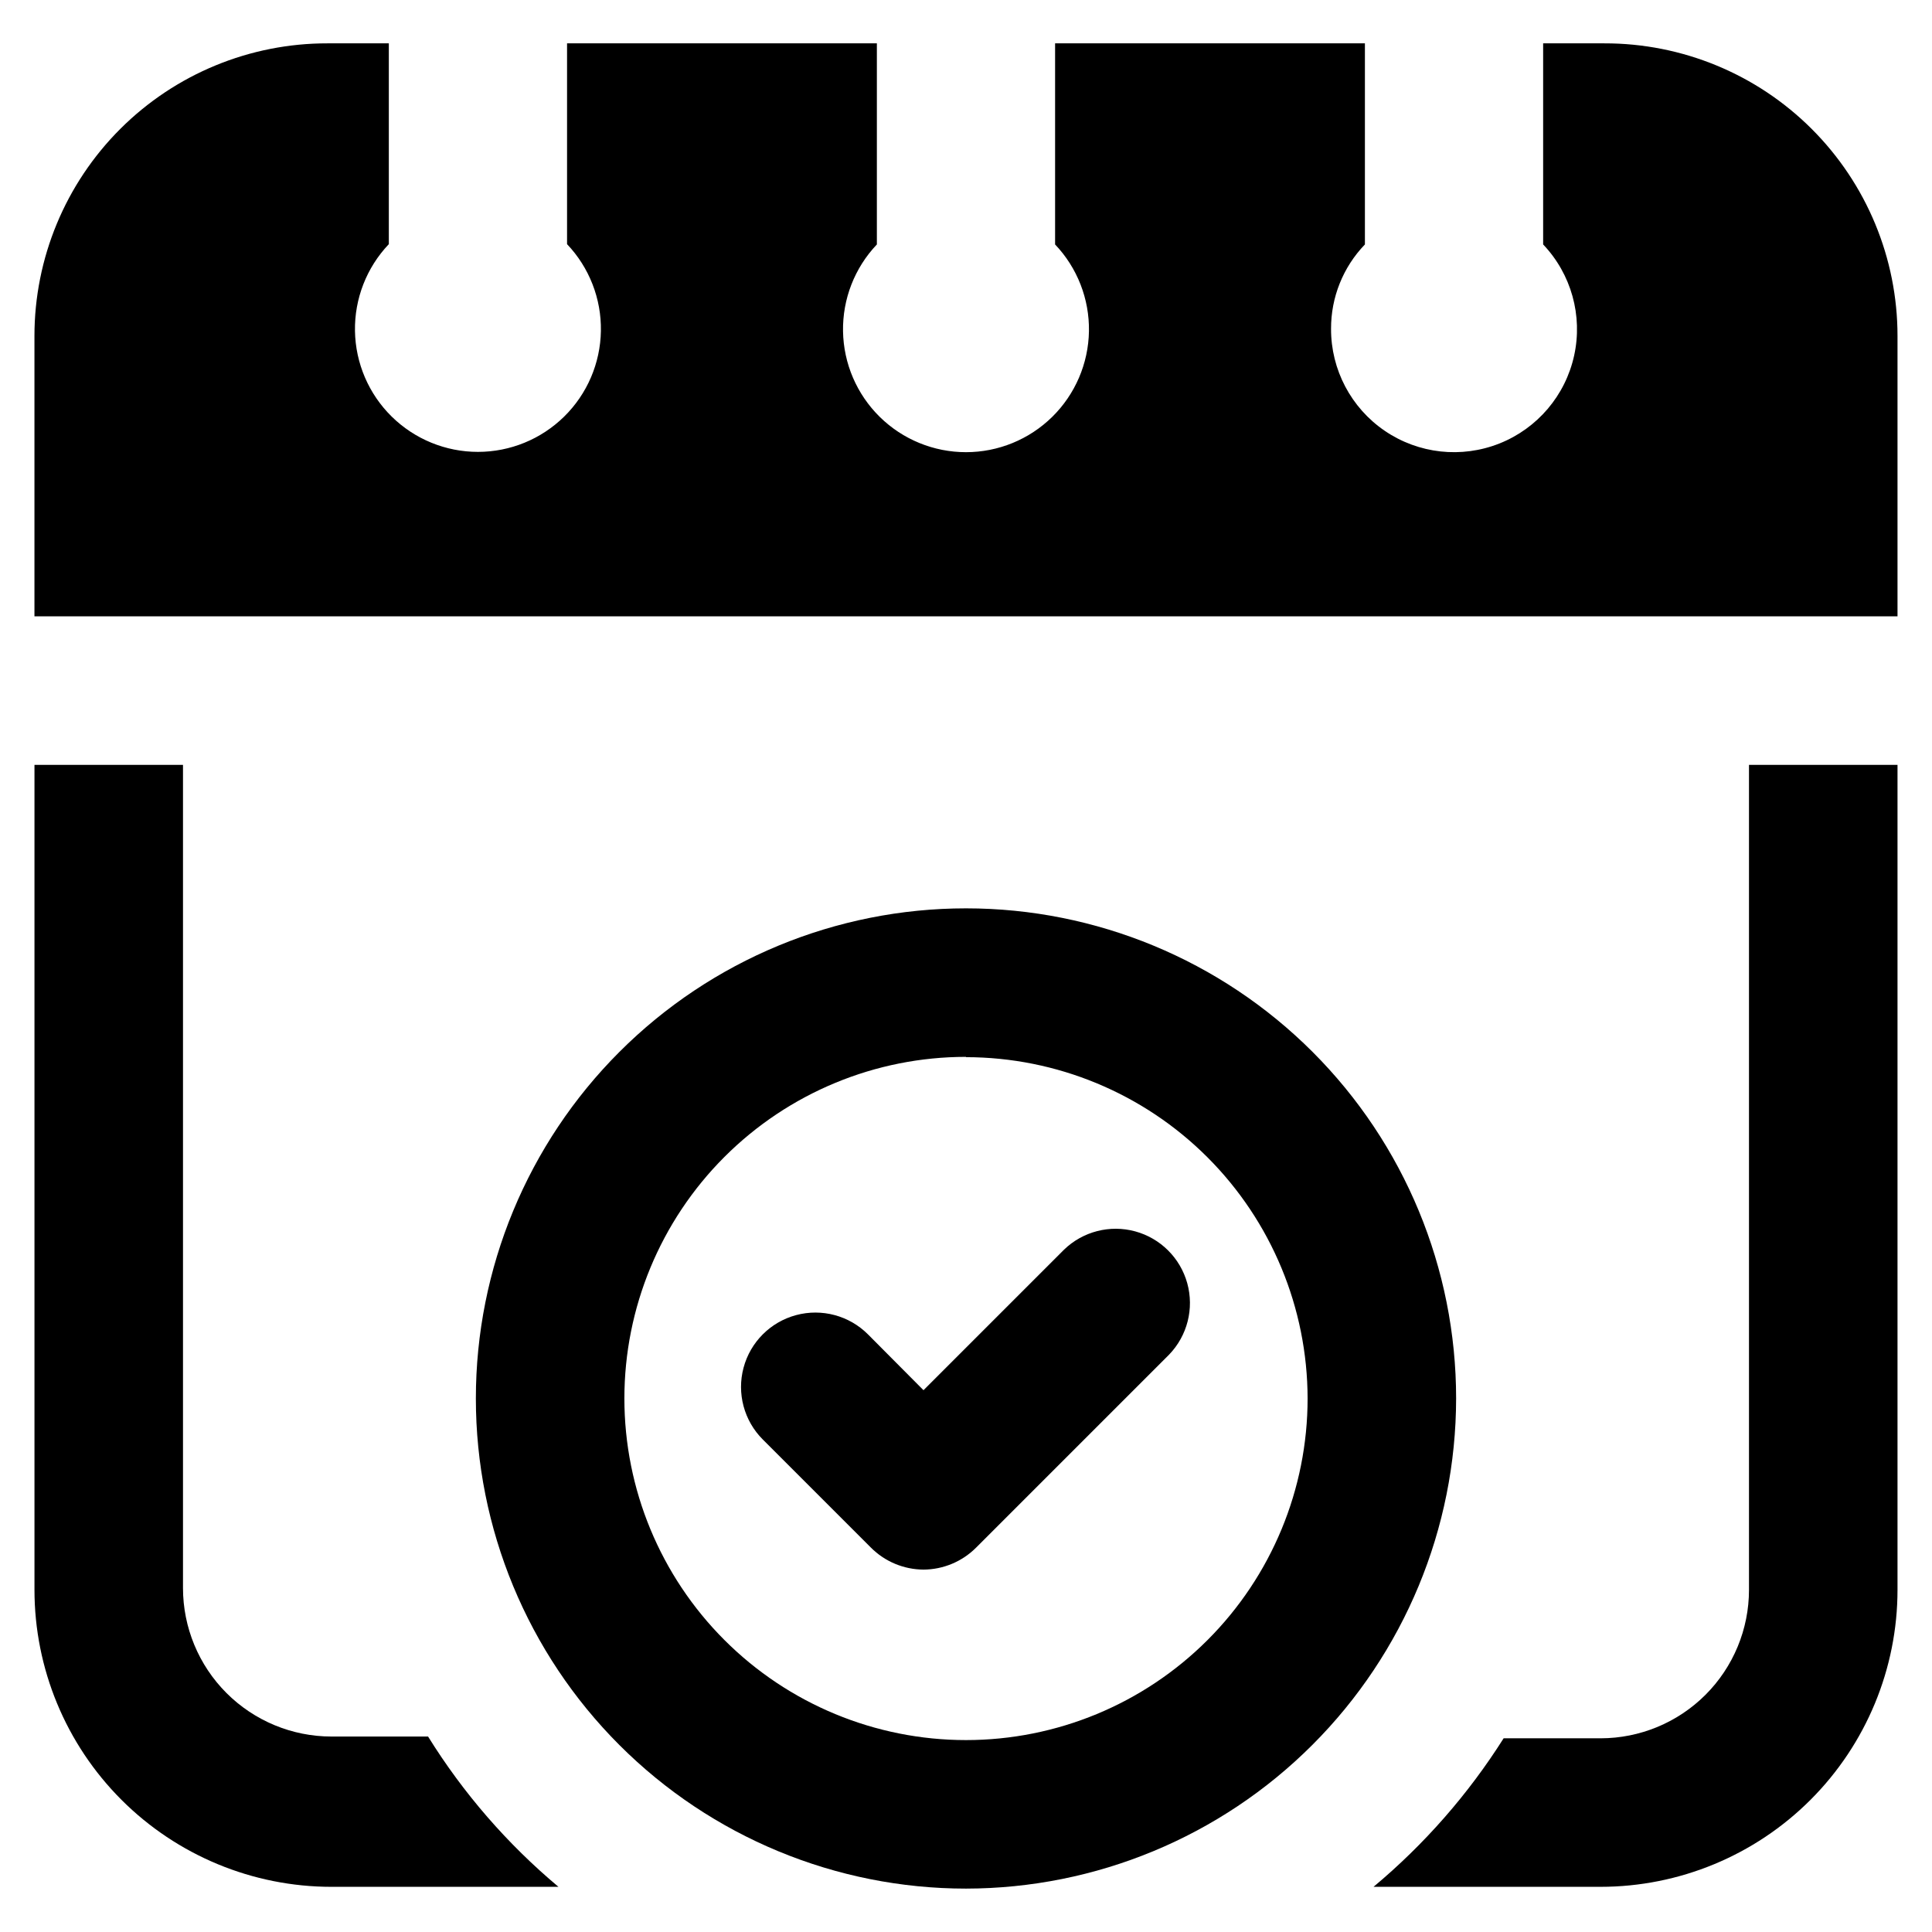
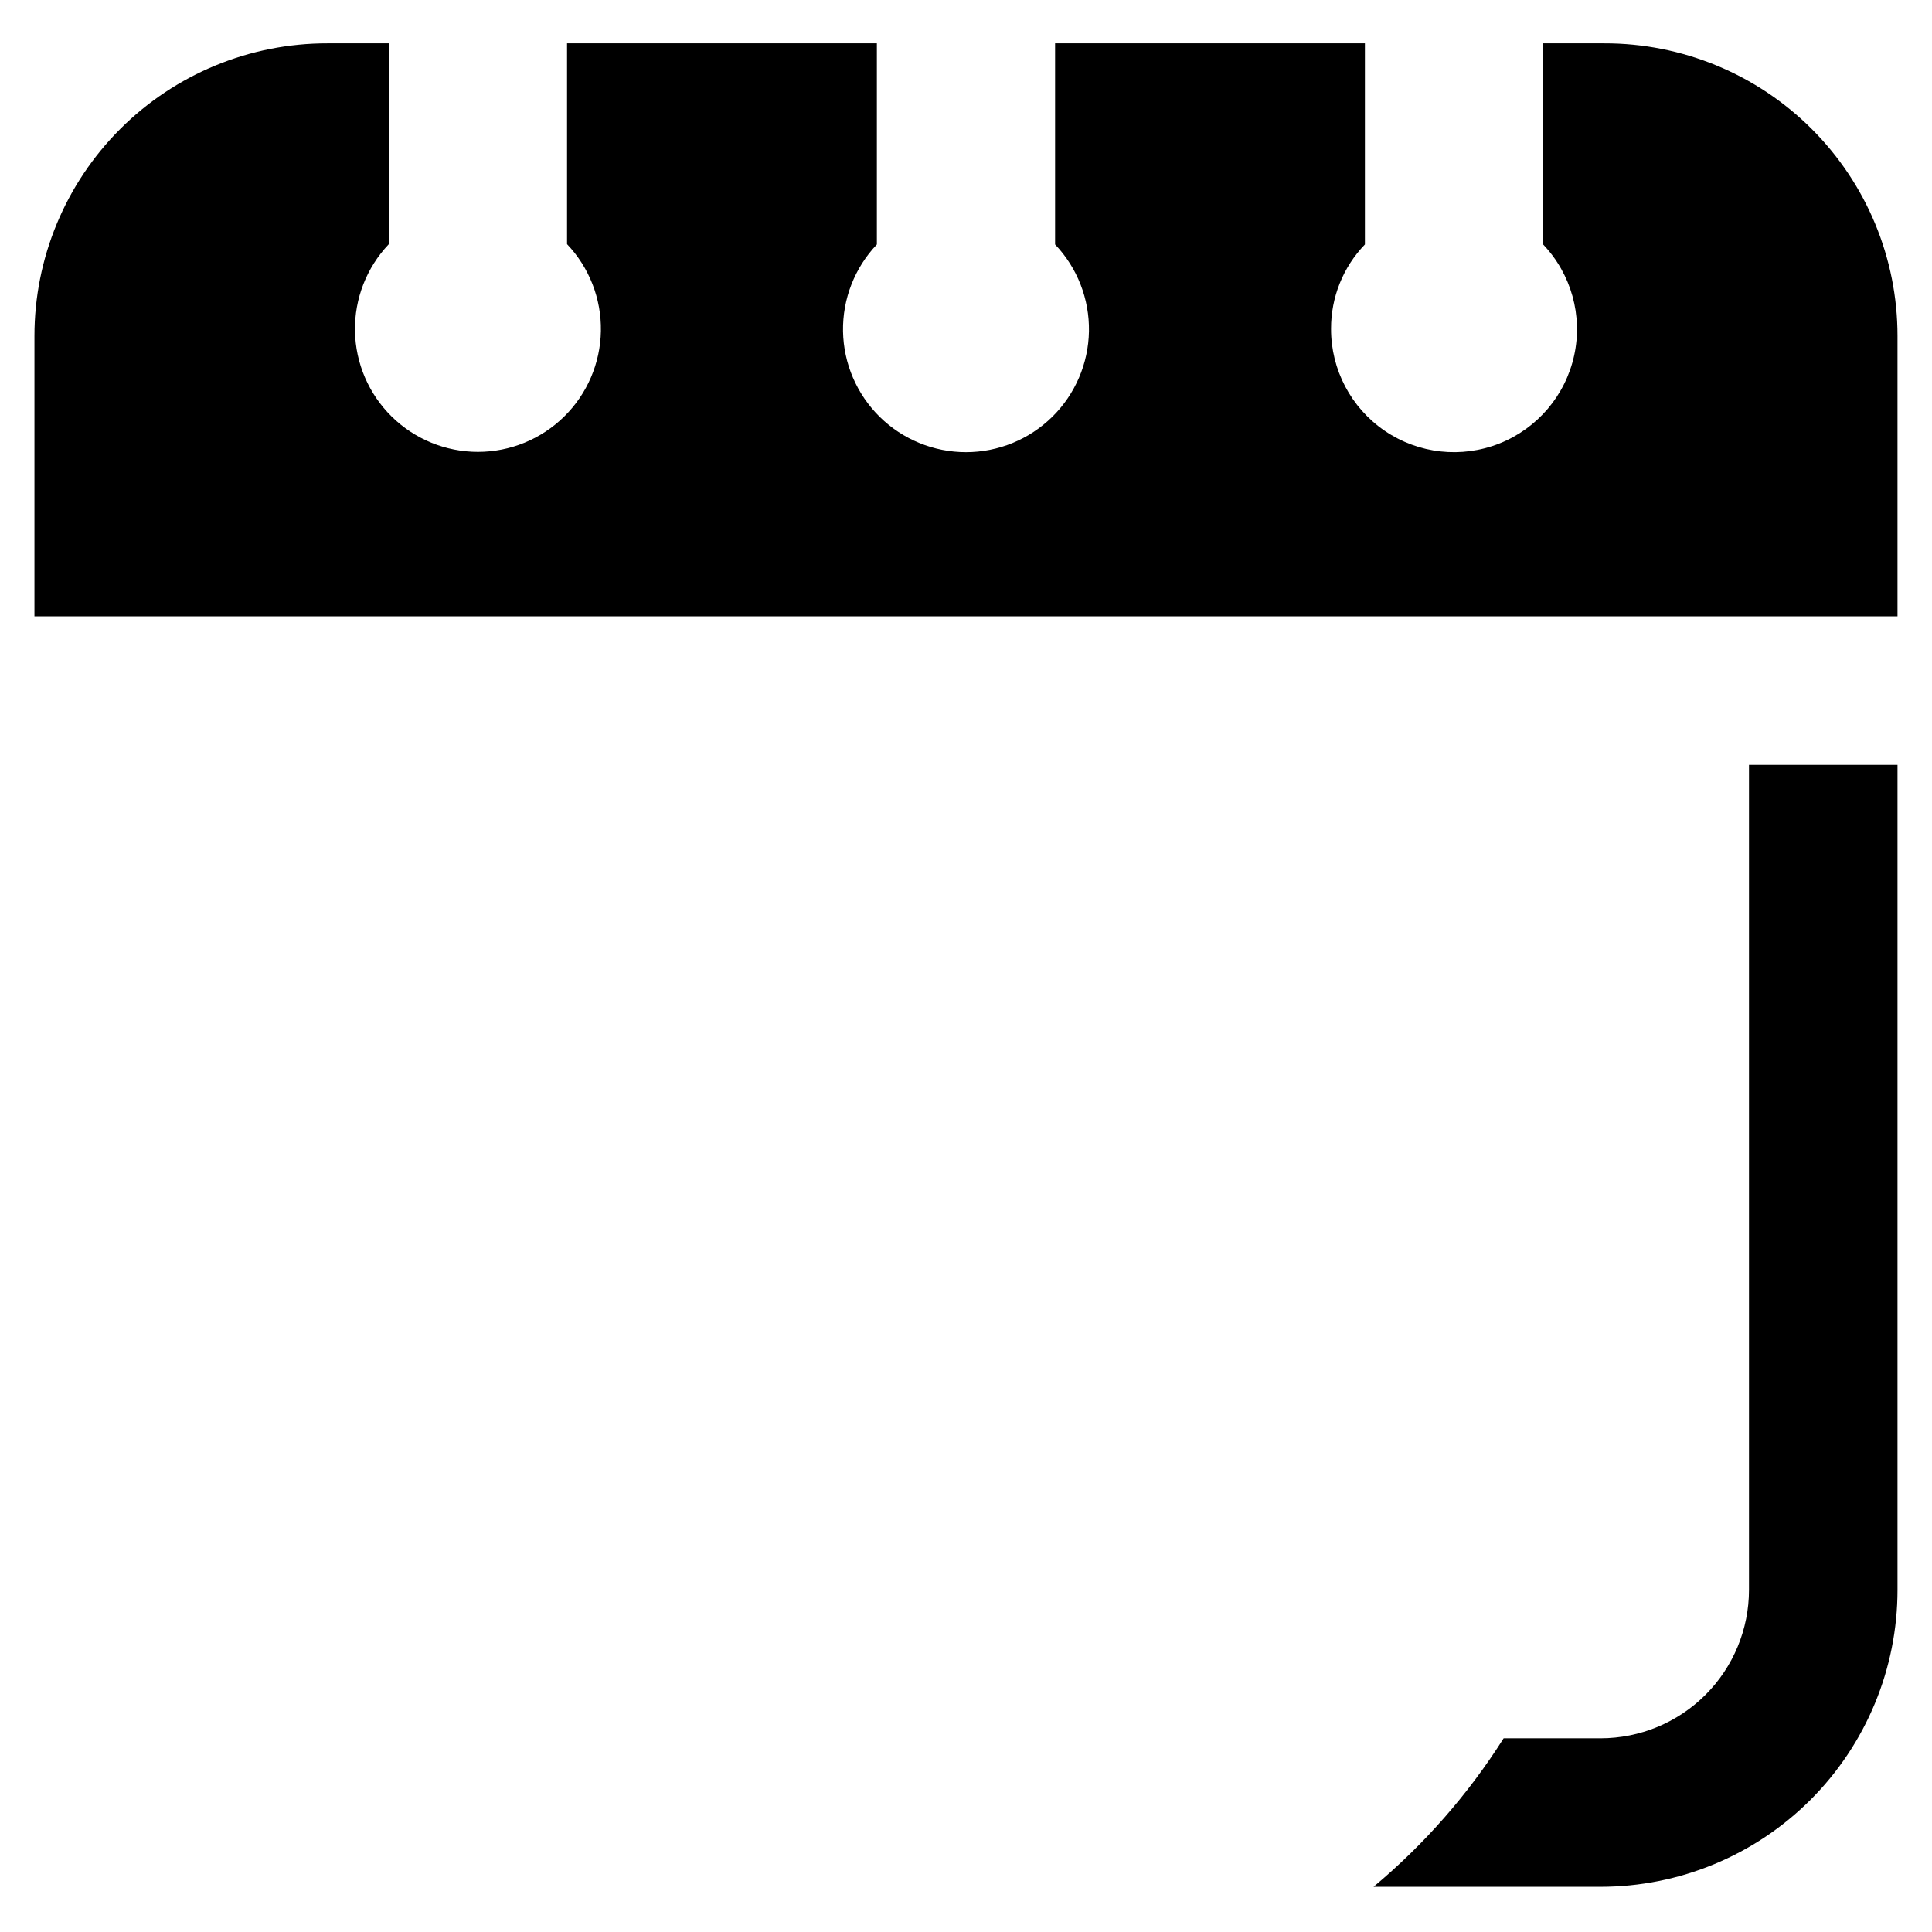
<svg xmlns="http://www.w3.org/2000/svg" fill="#000000" width="800px" height="800px" version="1.1" viewBox="144 144 512 512">
  <g>
    <path d="m153.13 307.34h493.73v-74.312c0-20.59-8.188-40.336-22.766-54.883-14.574-14.547-34.336-22.695-54.93-22.656h-16.215v53.293c7.457 7.844 10.535 18.875 8.215 29.445-2.316 10.57-9.73 19.297-19.785 23.297-10.059 4-21.441 2.75-30.387-3.34-8.945-6.09-14.285-16.223-14.25-27.043-0.031-8.336 3.188-16.355 8.973-22.359v-53.293h-82.105v53.293c5.894 6.195 9.113 14.457 8.973 23.008-0.145 8.547-3.641 16.695-9.738 22.691-6.094 5.992-14.301 9.352-22.848 9.352-8.551 0-16.758-3.359-22.852-9.352-6.098-5.996-9.594-14.145-9.734-22.691-0.145-8.551 3.078-16.812 8.969-23.008v-53.293h-82.105v53.215c5.891 6.195 9.113 14.457 8.969 23.004-0.141 8.551-3.637 16.699-9.734 22.691-6.094 5.996-14.301 9.355-22.852 9.355-8.547 0-16.754-3.359-22.852-9.355-6.094-5.992-9.59-14.141-9.734-22.691-0.141-8.547 3.078-16.809 8.973-23.004v-53.215h-16.219c-20.59-0.039-40.355 8.109-54.93 22.656-14.574 14.547-22.766 34.293-22.766 54.883z" />
-     <path d="m257.44 604.2h-25.586c-10.438 0-20.449-4.148-27.832-11.527-7.379-7.383-11.527-17.395-11.527-27.832v-218.14h-39.359v218.61c0 20.875 8.293 40.898 23.055 55.664 14.766 14.762 34.785 23.055 55.664 23.055h60.145c-13.562-11.359-25.23-24.805-34.559-39.832z" />
-     <path d="m607.5 346.7v218.61c0 10.438-4.144 20.449-11.527 27.832-7.383 7.379-17.395 11.527-27.832 11.527h-25.664c-9.379 14.832-21.012 28.109-34.477 39.359h60.141c20.879 0 40.902-8.293 55.664-23.055 14.762-14.766 23.055-34.789 23.055-55.664v-218.61z" />
-     <path d="m400 644.5c-34.449 0-67.488-13.684-91.848-38.043-24.359-24.359-38.043-57.398-38.043-91.848 0-34.445 13.684-67.484 38.043-91.844s57.398-38.043 91.848-38.043c34.445 0 67.484 13.684 91.844 38.043s38.043 57.398 38.043 91.844c-0.043 34.438-13.738 67.449-38.09 91.801-24.348 24.352-57.363 38.047-91.797 38.09zm0-220.42c-24.012 0-47.039 9.539-64.016 26.516-16.977 16.977-26.516 40.004-26.516 64.012 0 24.012 9.539 47.039 26.516 64.016 16.977 16.977 40.004 26.516 64.016 26.516 24.008 0 47.035-9.539 64.012-26.516 16.977-16.977 26.516-40.004 26.516-64.016-0.043-23.988-9.598-46.98-26.566-63.938s-39.973-26.488-63.961-26.512z" />
-     <path d="m388.74 559.96c-5.231-0.027-10.238-2.121-13.934-5.824l-28.652-28.652h-0.004c-4.977-4.981-6.922-12.234-5.098-19.035 1.82-6.801 7.133-12.113 13.934-13.934 6.801-1.82 14.055 0.121 19.031 5.102l14.719 14.801 37.238-37.238c4.992-4.836 12.164-6.68 18.867-4.852 6.707 1.828 11.949 7.059 13.797 13.758s0.023 13.879-4.797 18.883l-51.168 51.168c-3.695 3.703-8.703 5.797-13.934 5.824z" />
+     <path d="m607.5 346.7v218.61c0 10.438-4.144 20.449-11.527 27.832-7.383 7.379-17.395 11.527-27.832 11.527h-25.664c-9.379 14.832-21.012 28.109-34.477 39.359h60.141c20.879 0 40.902-8.293 55.664-23.055 14.762-14.766 23.055-34.789 23.055-55.664v-218.61" />
  </g>
</svg>